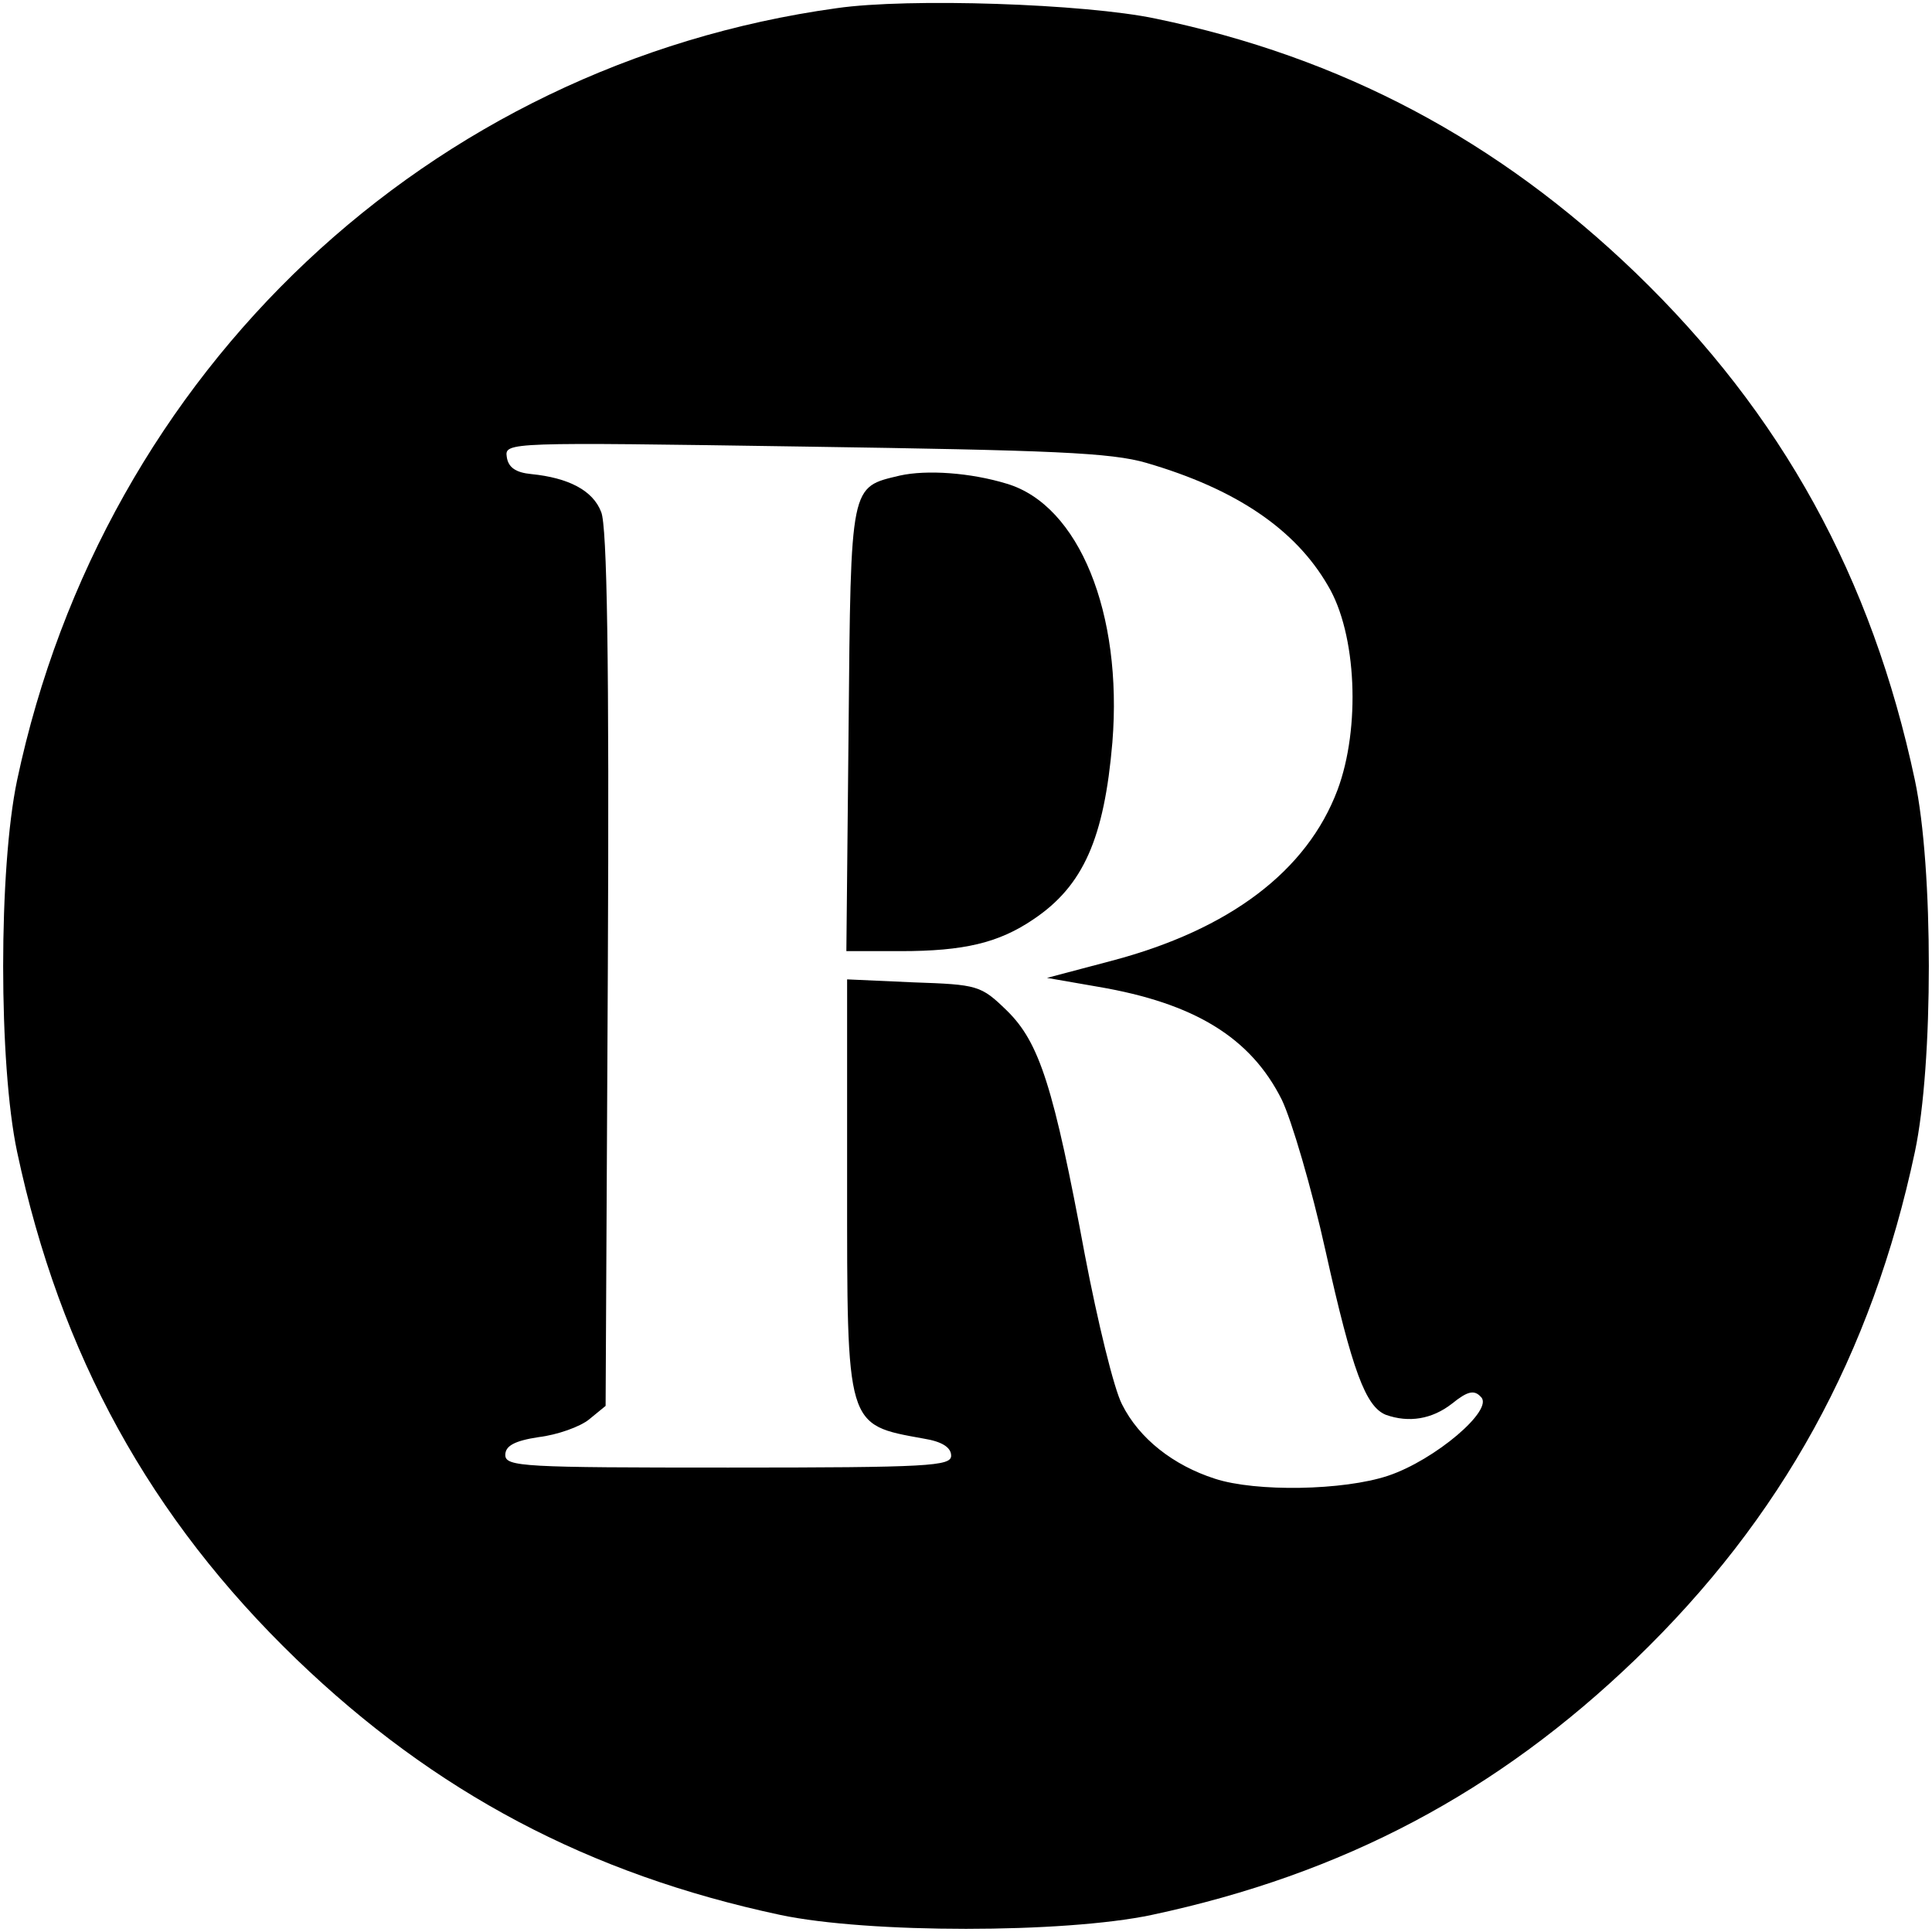
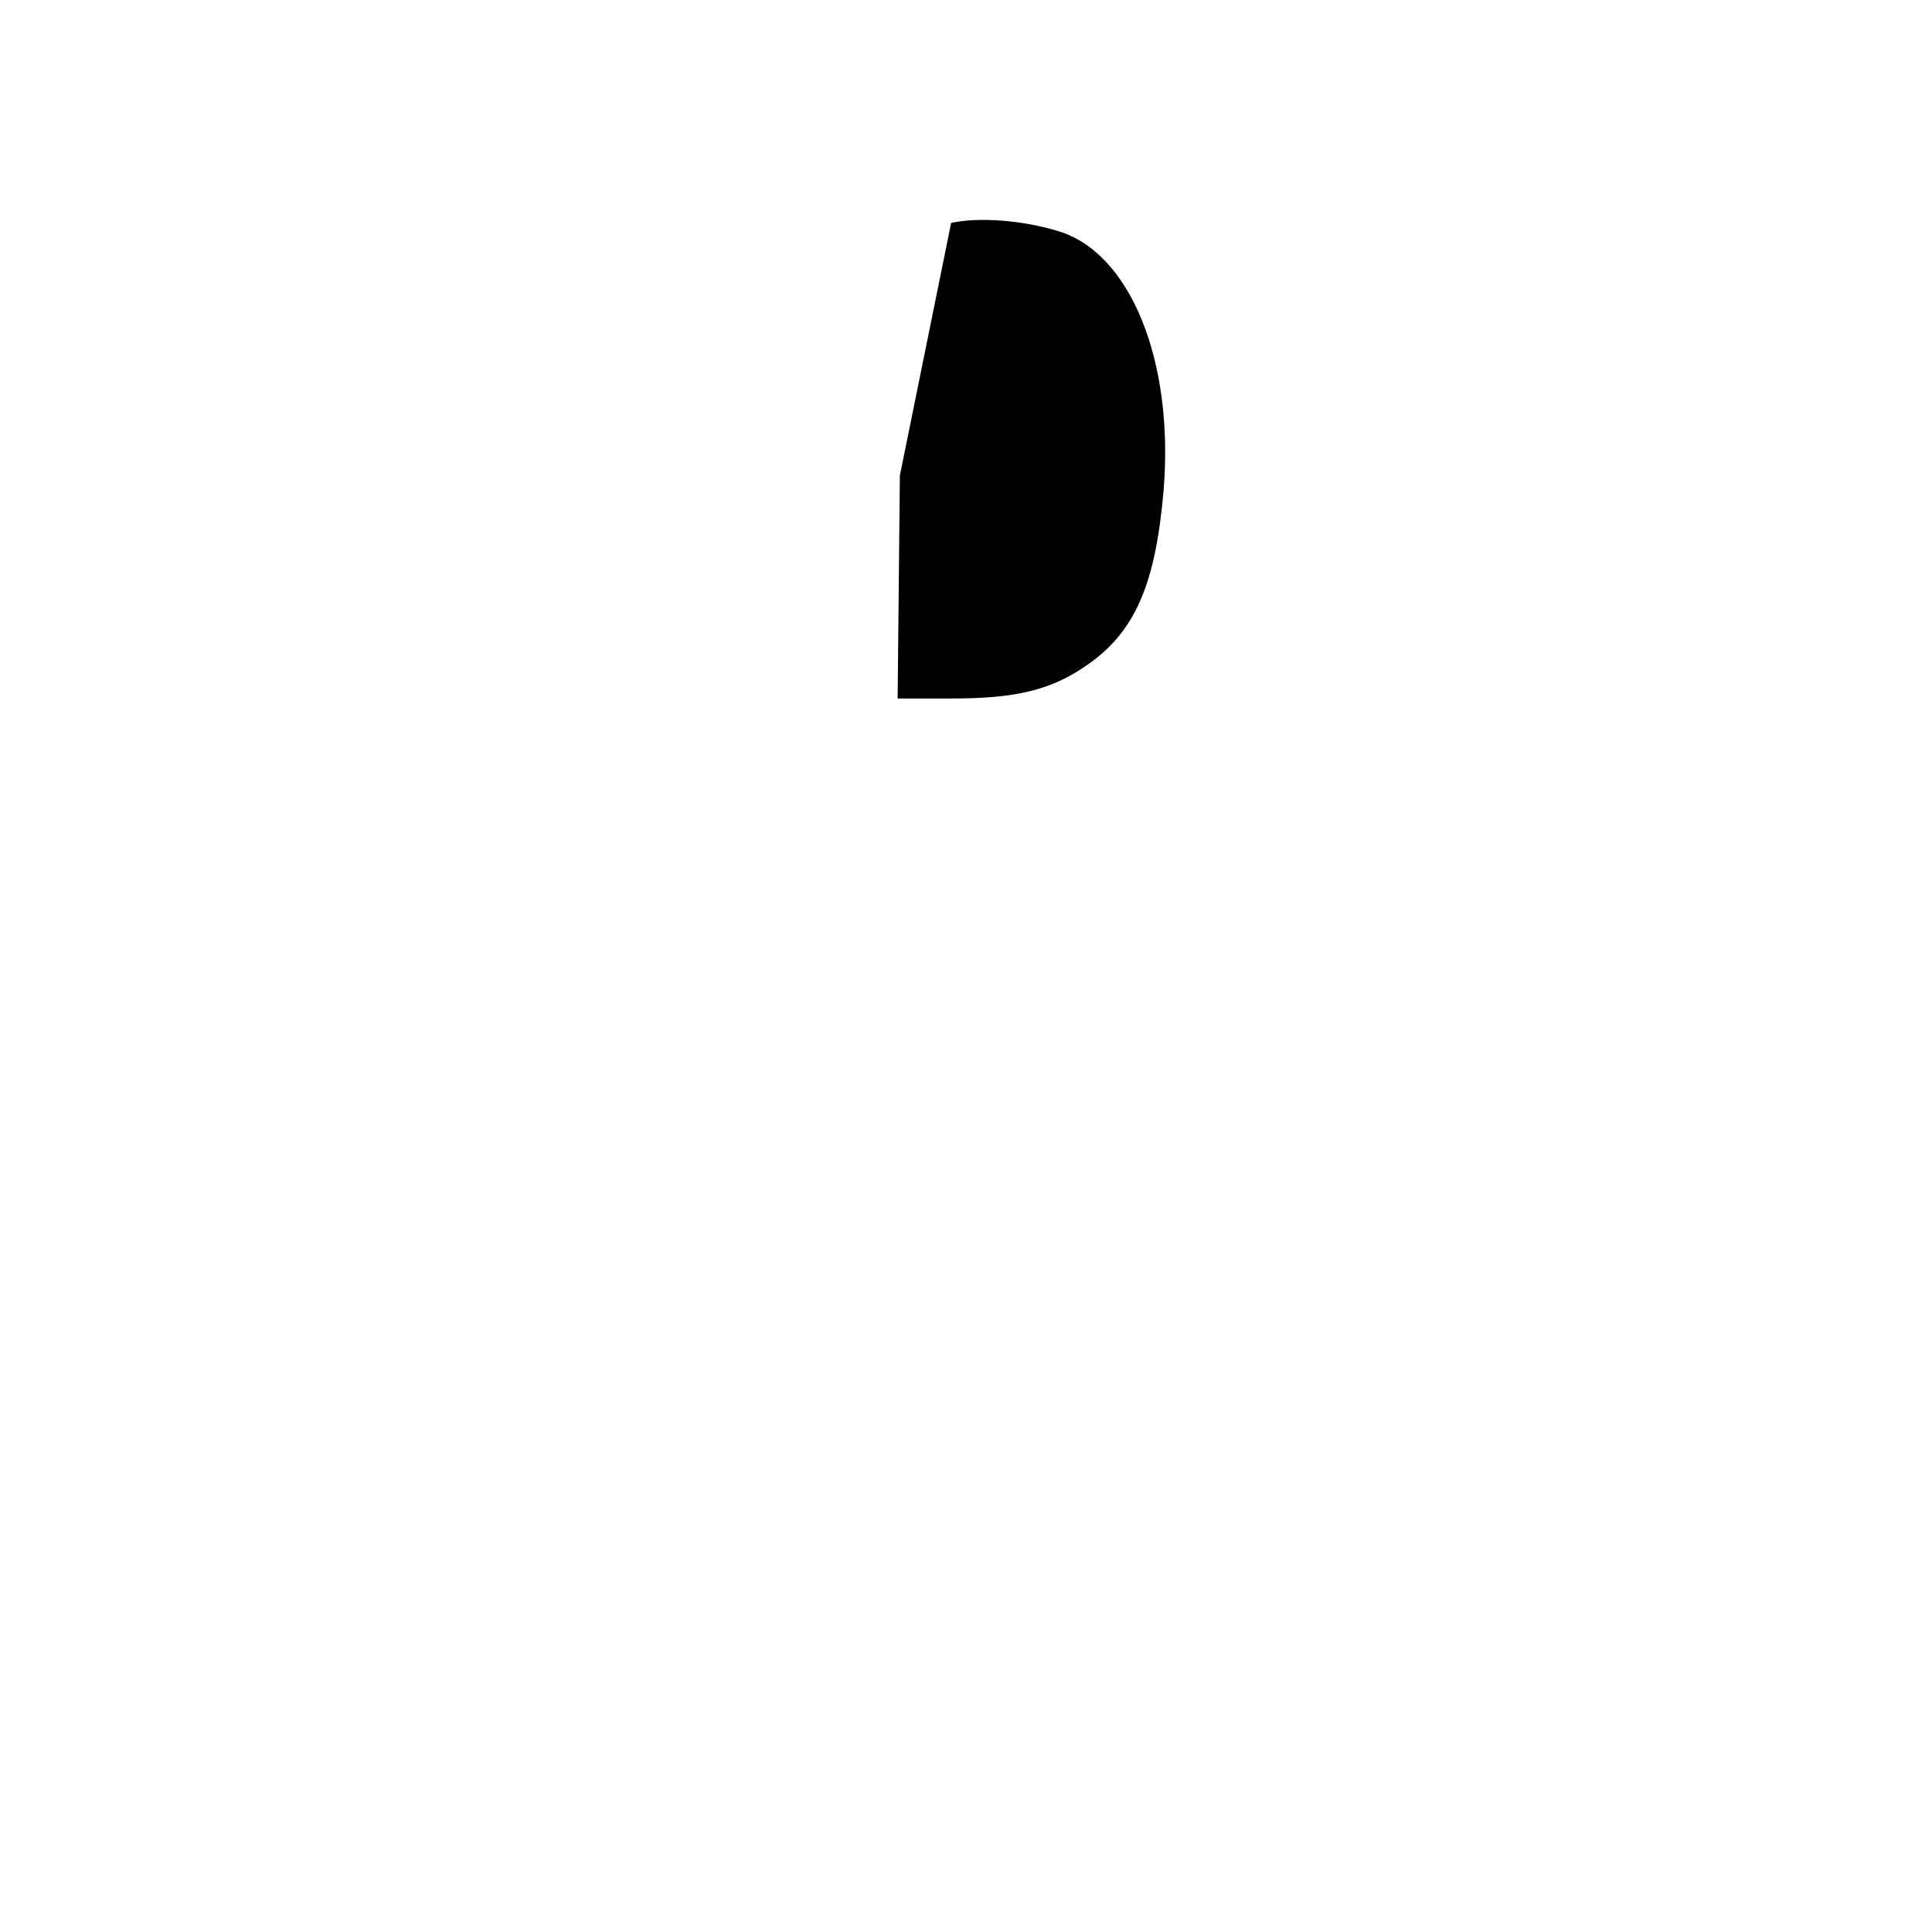
<svg xmlns="http://www.w3.org/2000/svg" version="1.0" width="260pt" height="260pt" viewBox="0 0 260 260" preserveAspectRatio="xMidYMid meet">
  <g transform="translate(0,260) scale(0.1,-0.1)" fill="#000000" stroke="none">
-     <path d="M1126 2589 c-549 -76 -986 -487 -1103 -1039 -25 -119 -25 -382 0 -500 58 -273 179 -493 376 -683 186 -179 393 -289 651 -344 118 -25 382 -25 500 0 258 55 465 165 651 344 197 190 318 410 376 683 25 118 25 382 0 500 -58 273 -179 493 -376 683 -185 178 -395 290 -646 342 -95 20 -332 28 -429 14z m417 -612 c120 -35 200 -89 244 -165 39 -65 44 -192 13 -275 -41 -109 -145 -188 -304 -230 l-87 -23 69 -12 c129 -22 205 -68 247 -152 13 -27 40 -118 59 -204 36 -162 54 -209 81 -220 31 -11 62 -6 89 15 21 17 30 19 39 9 18 -17 -62 -85 -125 -106 -60 -20 -178 -22 -233 -4 -56 18 -102 54 -125 100 -11 21 -33 112 -50 201 -42 226 -61 286 -105 329 -35 34 -39 35 -126 38 l-89 4 0 -272 c0 -332 -2 -327 103 -346 25 -4 37 -12 37 -23 0 -14 -29 -16 -300 -16 -275 0 -300 1 -300 17 0 12 12 19 45 24 25 3 56 14 68 24 l22 18 3 588 c2 414 -1 597 -9 615 -11 29 -44 46 -94 51 -21 2 -31 9 -33 23 -3 20 1 20 400 14 334 -5 413 -8 461 -22z" />
-     <path d="M1211 1960 c-67 -16 -66 -9 -69 -340 l-3 -300 73 0 c85 0 132 11 179 43 67 45 95 109 106 238 14 174 -45 319 -142 348 -49 15 -108 19 -144 11z" />
+     <path d="M1211 1960 l-3 -300 73 0 c85 0 132 11 179 43 67 45 95 109 106 238 14 174 -45 319 -142 348 -49 15 -108 19 -144 11z" />
  </g>
</svg>